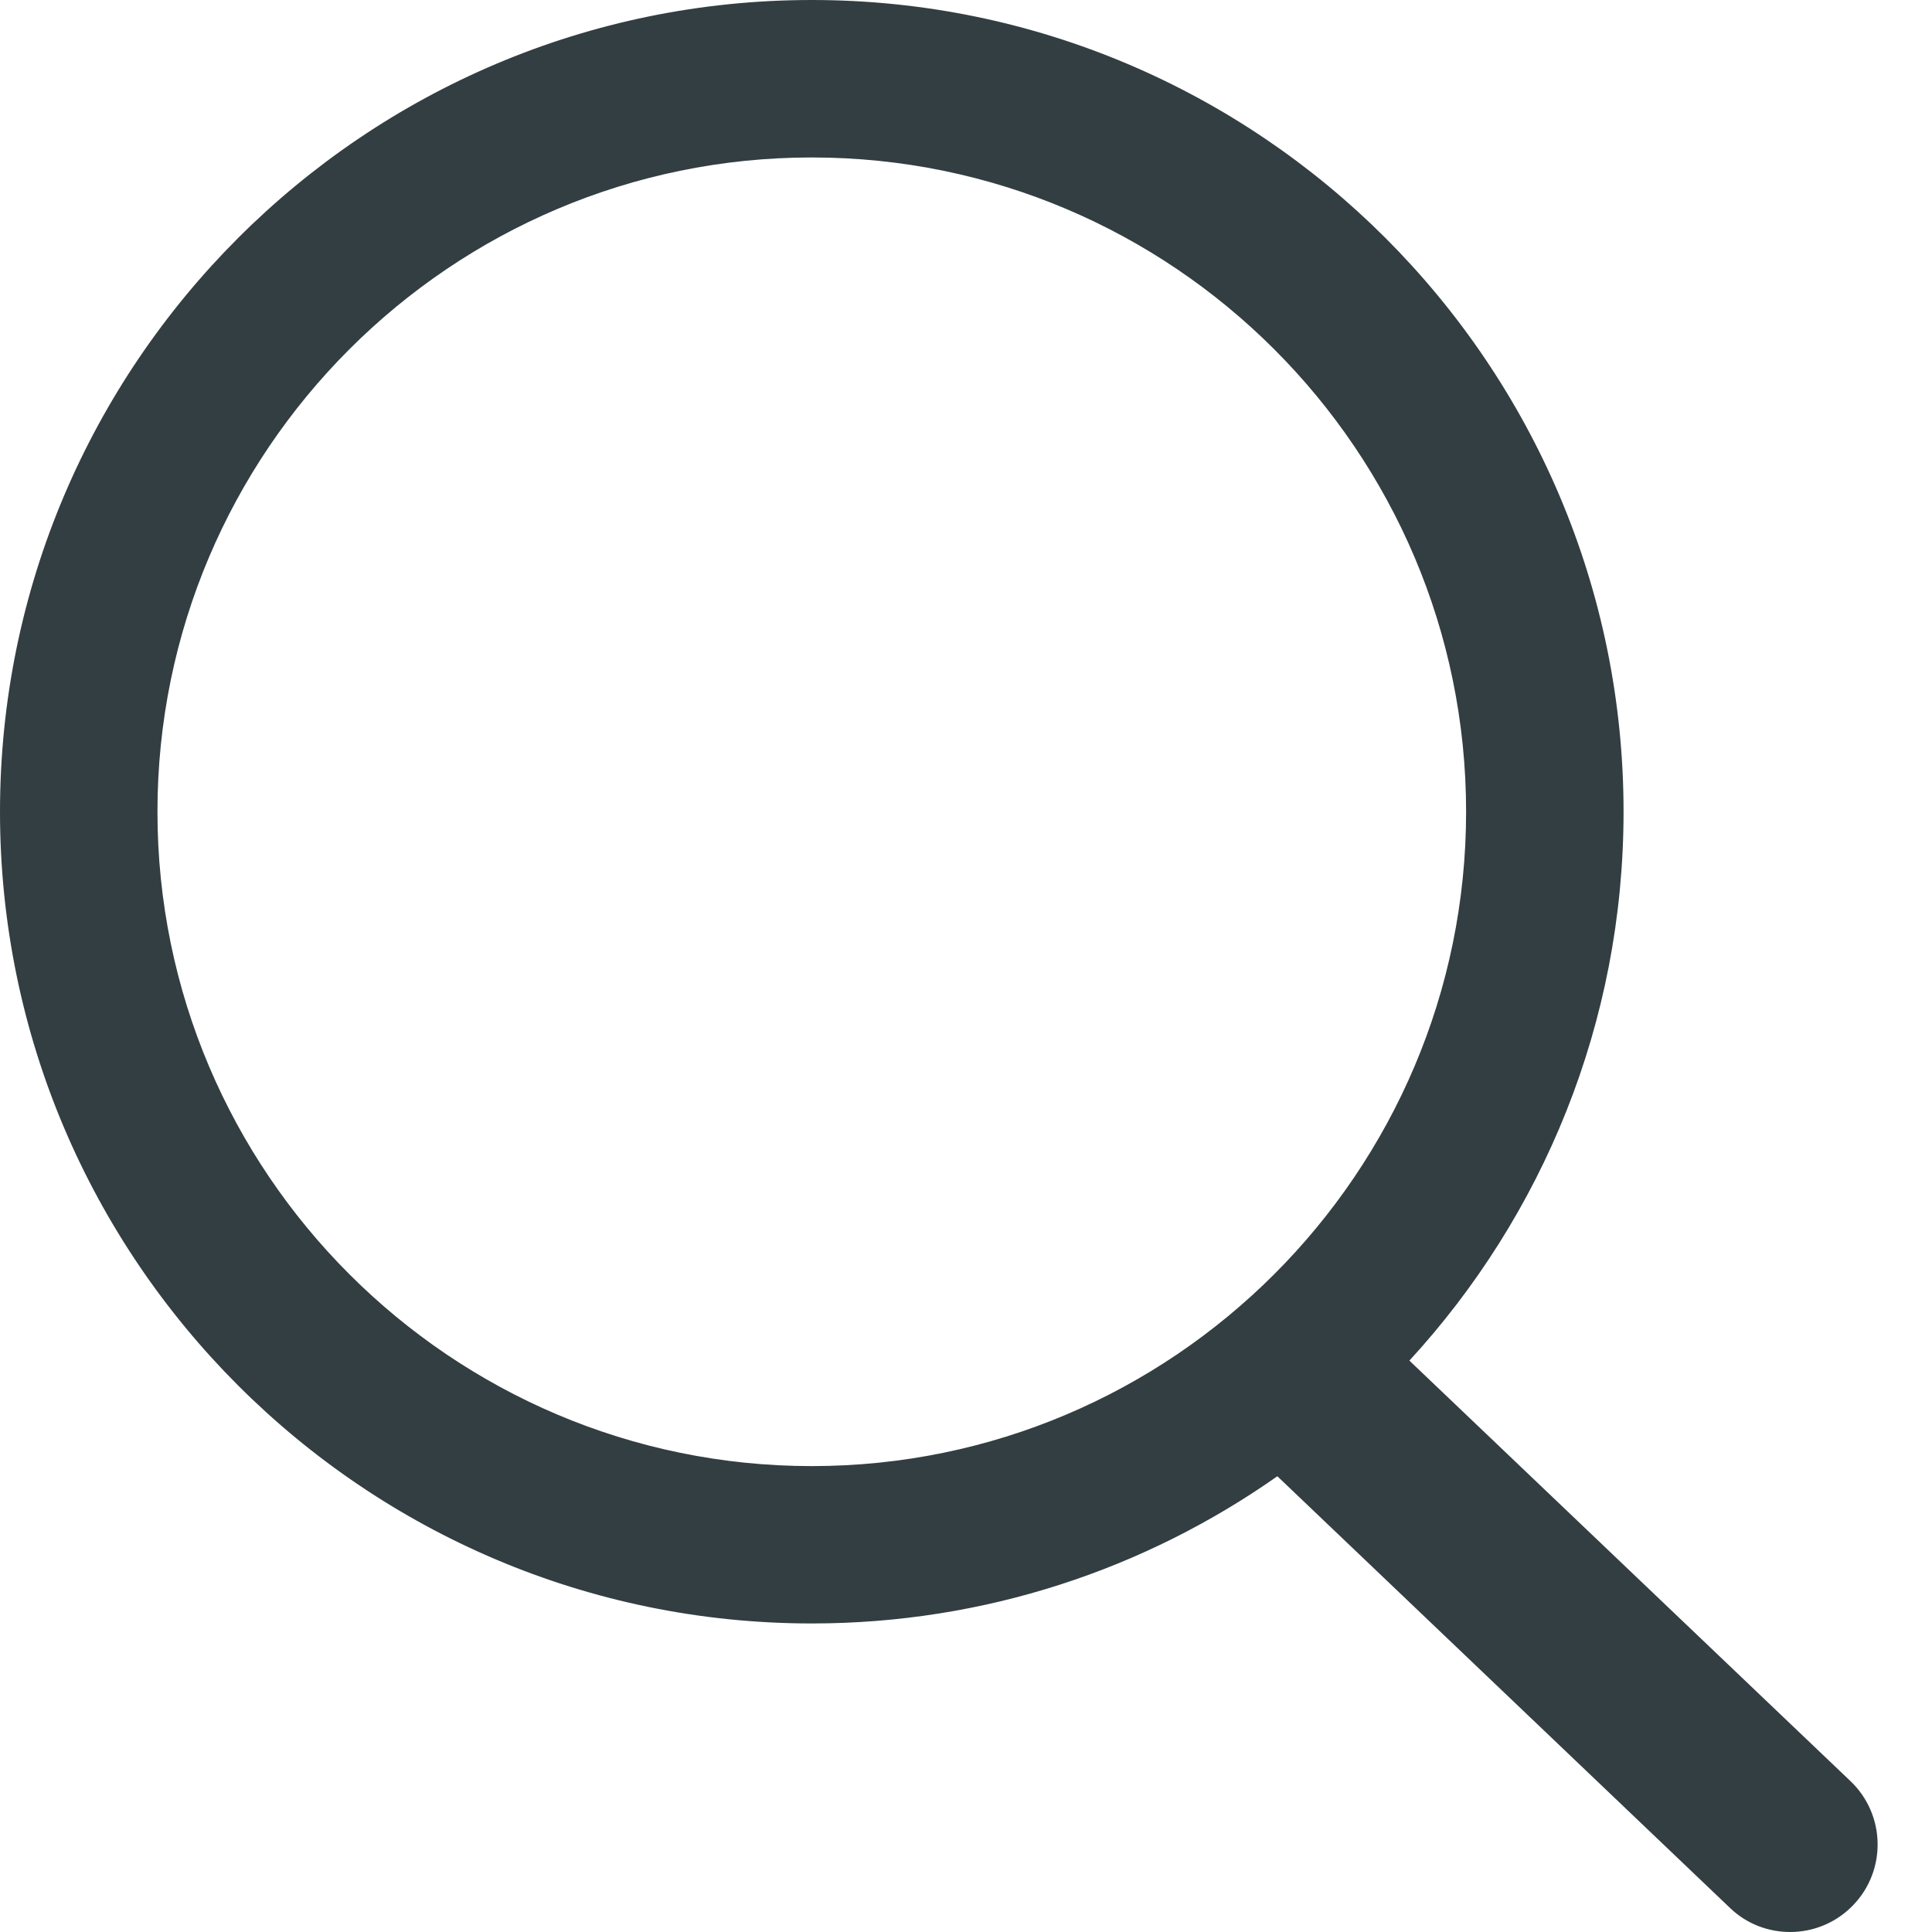
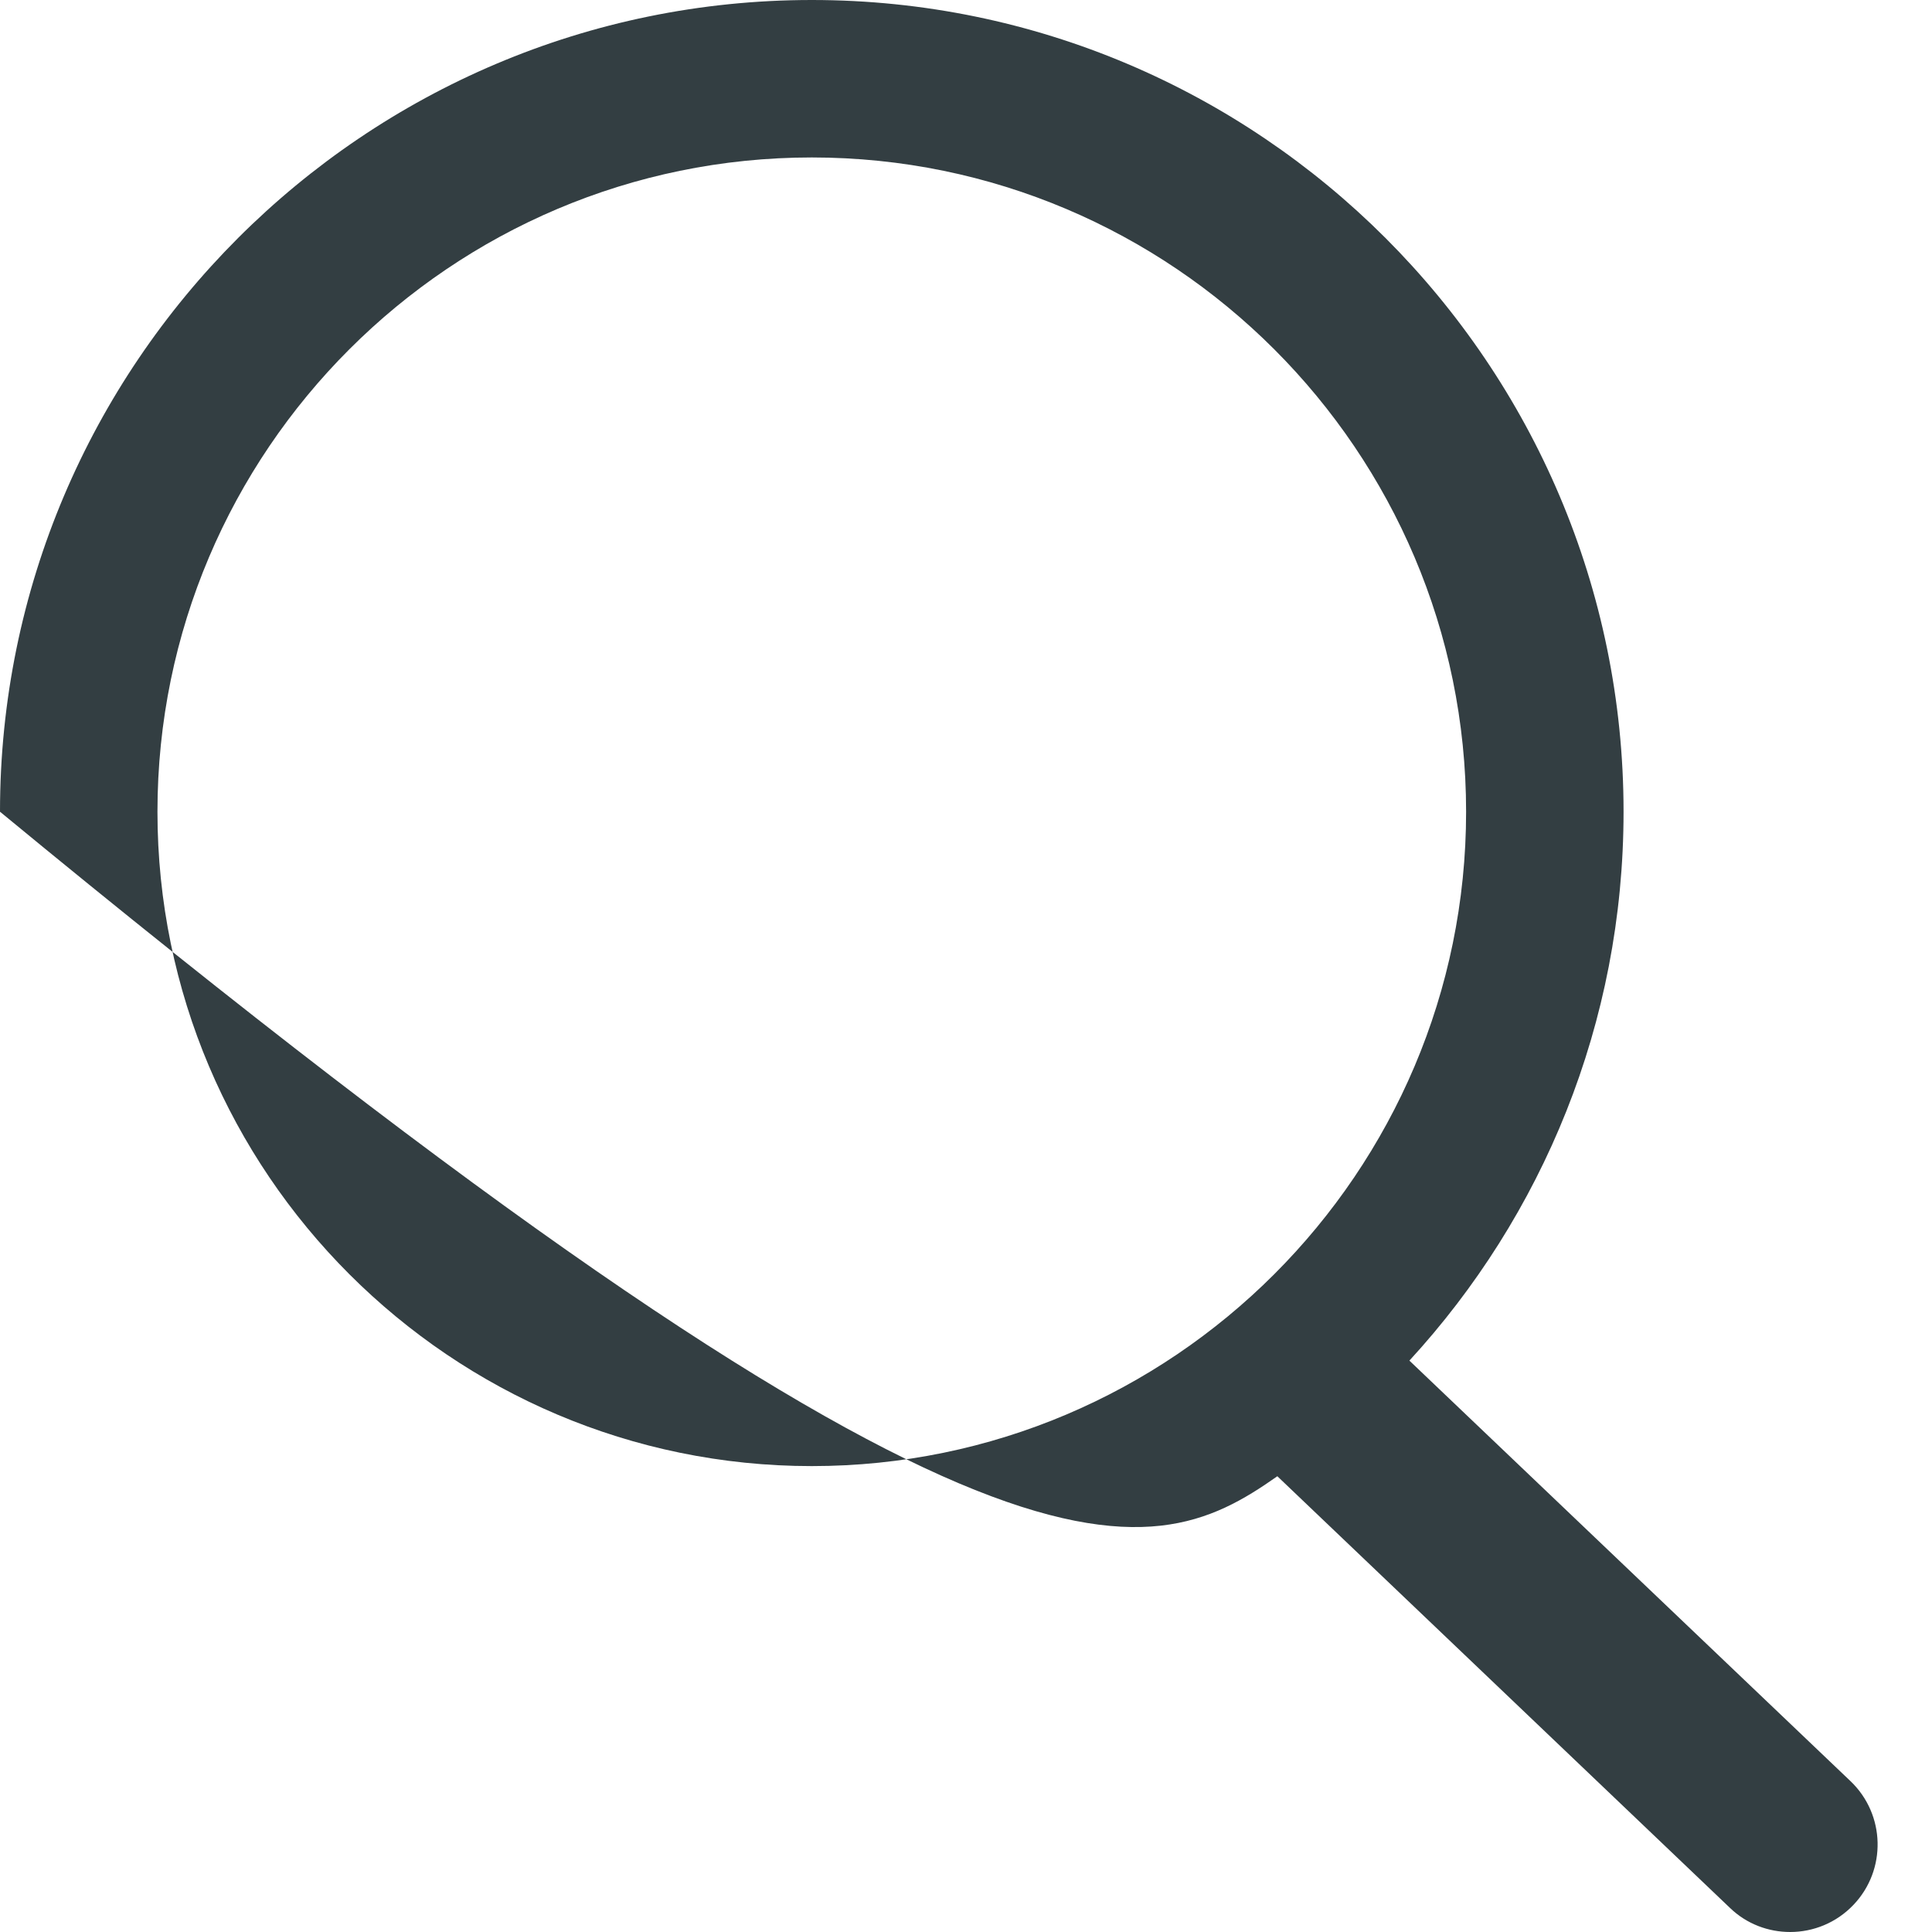
<svg xmlns="http://www.w3.org/2000/svg" width="20" height="20" viewBox="0 0 20 20" fill="none">
-   <path d="M1.63 8.403C1.63 4.668 4.669 1.63 8.404 1.63C12.138 1.63 15.177 4.668 15.177 8.403C15.177 12.138 12.138 15.177 8.404 15.177C4.669 15.177 1.63 12.138 1.63 8.403ZM19.157 18.439L14.59 14.085C15.966 12.588 16.807 10.592 16.807 8.403C16.807 3.77 13.037 3.37213e-07 8.404 3.37213e-07C3.77 3.37213e-07 0 3.77 0 8.403C0 13.036 3.77 16.806 8.404 16.806C10.195 16.806 11.858 16.242 13.223 15.282L17.908 19.75C18.082 19.918 18.307 20 18.532 20C18.77 20 19.009 19.906 19.187 19.719C19.532 19.357 19.518 18.784 19.157 18.439Z" fill="#333E42" />
+   <path d="M1.63 8.403C1.63 4.668 4.669 1.63 8.404 1.63C12.138 1.63 15.177 4.668 15.177 8.403C15.177 12.138 12.138 15.177 8.404 15.177C4.669 15.177 1.63 12.138 1.63 8.403ZM19.157 18.439L14.59 14.085C15.966 12.588 16.807 10.592 16.807 8.403C16.807 3.77 13.037 3.37213e-07 8.404 3.37213e-07C3.77 3.37213e-07 0 3.77 0 8.403C10.195 16.806 11.858 16.242 13.223 15.282L17.908 19.75C18.082 19.918 18.307 20 18.532 20C18.77 20 19.009 19.906 19.187 19.719C19.532 19.357 19.518 18.784 19.157 18.439Z" fill="#333E42" />
</svg>